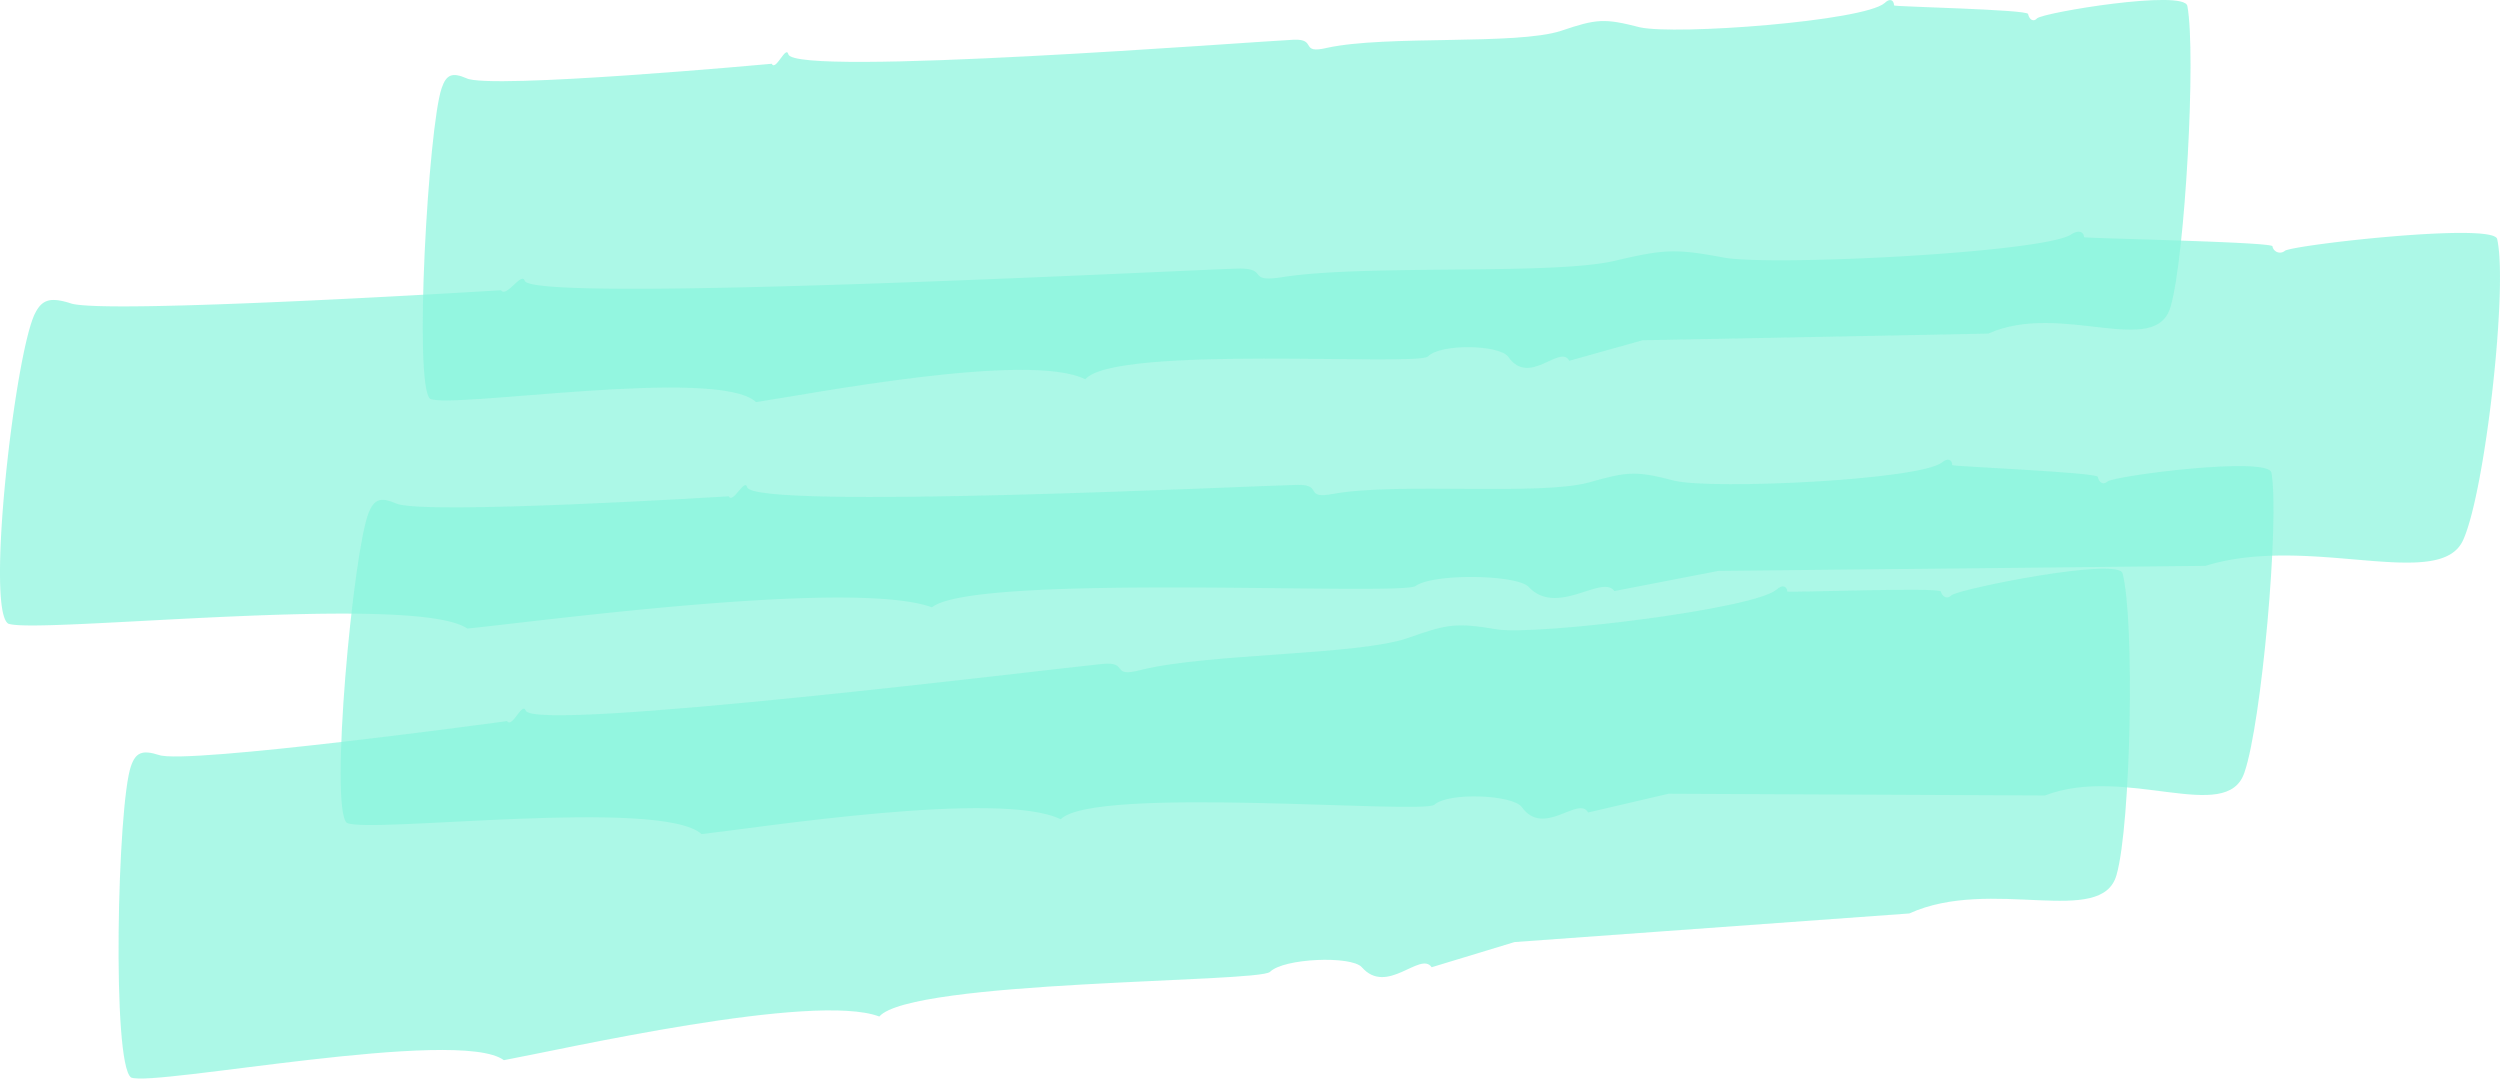
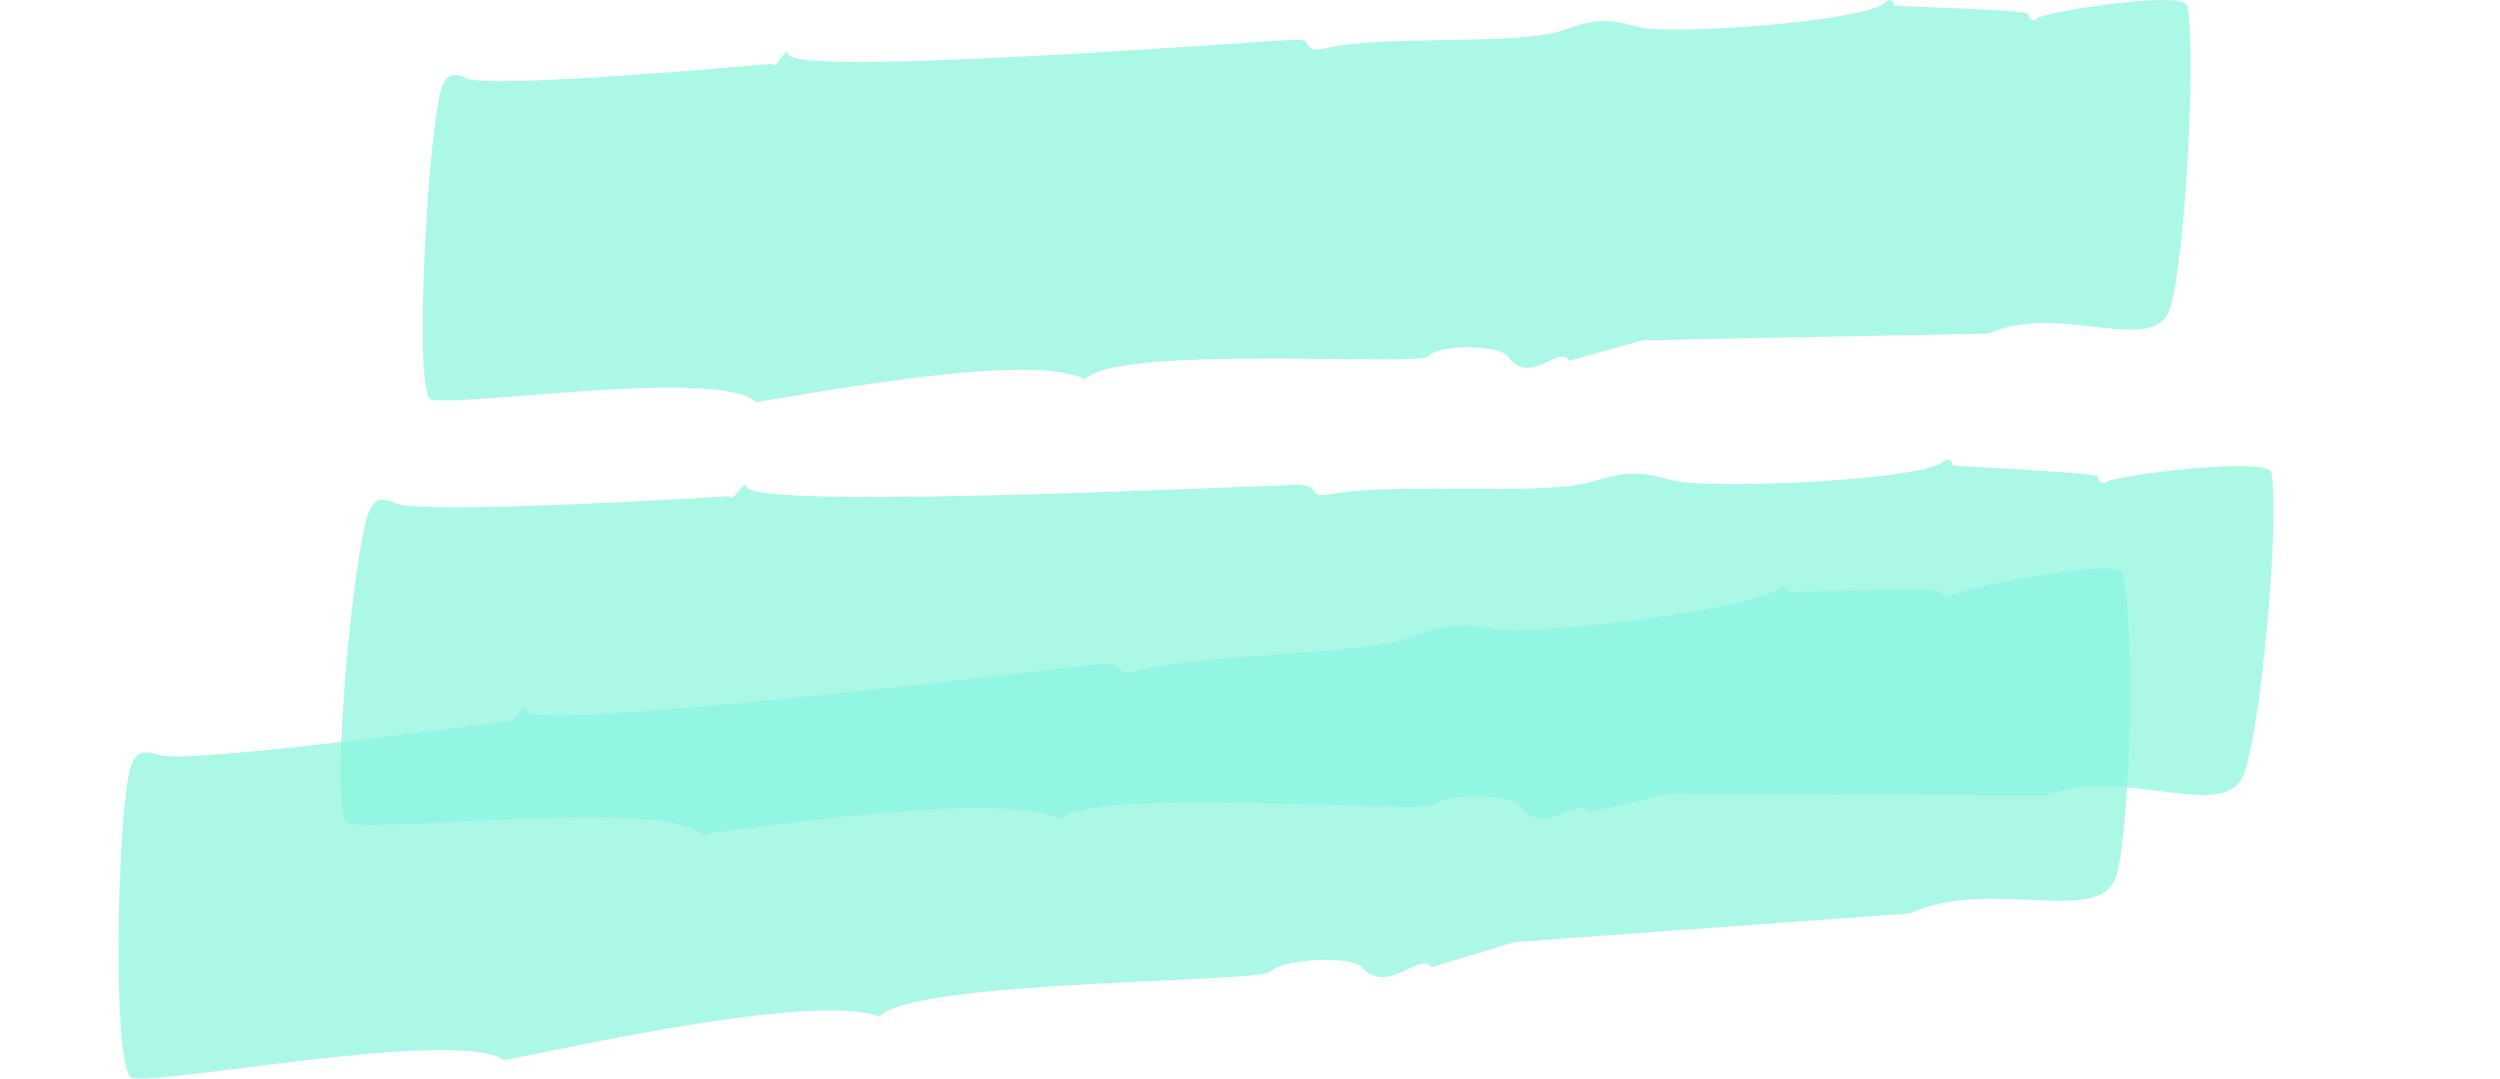
<svg xmlns="http://www.w3.org/2000/svg" width="333.318" height="143.796" viewBox="0 0 333.318 143.796">
  <defs>
    <style>.a{fill:#8af5dd;opacity:0.7;}</style>
  </defs>
  <g transform="translate(-19.859 -371.997)">
-     <path class="a" d="M82.169,436.767c-7.025-4.8-57.494.776-61.214-.654-3.045-1.938.94-36.346,3.61-41.433.94-1.818,2.066-2.107,4.689-1.284,4.152,1.555,57.4-1.737,57.4-1.737.732,1.065,2.753-2.54,3.178-1.242,1.3,3.019,87.607-1.433,94.968-1.641,4.467-.125.979,1.967,6.22,1.107,11.172-1.7,35.633-.206,44.069-2.133,6.759-1.6,8.223-1.638,14.777-.414,6.694,1.091,42.095-.669,46.091-3.084.974-.667,1.737-.432,1.758.333.005.161,24.995.617,25.123,1.214a1.017,1.017,0,0,0,1.67.594c1.281-.8,27.811-3.8,28.29-1.56,1.453,6.356-1.565,33.442-4.5,40.05-2.993,7.048-20.536-.784-34.393,3.524l-64.946.672L235.1,431.768c-1.644-2.287-7.653,3.5-11.45-.573-1.6-1.62-12.667-1.821-15.074-.091-2.094,1.341-58.765-1.787-64.462,2.834C133.691,430.125,91.872,435.792,82.169,436.767Z" transform="translate(0 19.034)" />
    <path class="a" d="M85.421,445.45c-5.413-4.9-44.431-.021-47.3-1.5-2.344-1.98.847-36.328,2.925-41.379.735-1.8,1.6-2.076,3.628-1.216,3.2,1.61,44.366-.943,44.366-.943.56,1.076,2.136-2.5,2.459-1.2,1,3.037,67.7-.222,73.393-.326,3.454-.062.75,1.98,4.806,1.19,8.637-1.539,27.535.292,34.062-1.521,5.228-1.5,6.358-1.524,11.419-.208,5.168,1.182,32.53-.086,35.627-2.446.755-.654,1.344-.409,1.357.357,0,.161,19.314.964,19.41,1.563.159.766.75,1.138,1.287.617.995-.781,21.5-3.415,21.867-1.172,1.1,6.379-1.321,33.416-3.608,39.985-2.334,7-15.865-1.068-26.589,3.047l-50.191-.229-10.721,2.5c-1.263-2.308-5.926,3.4-8.846-.732-1.235-1.641-9.783-2-11.651-.3-1.62,1.31-45.4-2.6-49.821,1.938C125.257,439.521,92.922,444.611,85.421,445.45Z" transform="translate(27.979 37.756)" />
    <path class="a" d="M85.938,425.607c-5.1-4.777-40.79.966-43.468-.451-2.206-1.928-.214-36.331,1.555-41.426.625-1.821,1.417-2.11,3.3-1.3,2.988,1.537,40.7-1.93,40.7-1.93.544,1.063,1.894-2.547,2.224-1.25,1,3.014,62.149-1.724,67.371-1.956,3.167-.141.742,1.961,4.441,1.083,7.89-1.729,25.287-.32,31.231-2.276,4.759-1.62,5.8-1.664,10.479-.464,4.777,1.068,29.861-.81,32.64-3.238.675-.669,1.222-.438,1.255.328.005.162,17.756.537,17.861,1.13.169.761.722,1.123,1.2.589.891-.8,19.647-3.891,20.041-1.654,1.188,6.348-.3,33.432-2.219,40.045-1.951,7.054-14.594-.714-24.326,3.639l-46.083.886-9.776,2.738c-1.222-2.282-5.348,3.524-8.142-.537-1.177-1.612-9.033-1.779-10.7-.039-1.453,1.347-41.756-1.591-45.687,3.045C122.347,418.8,92.8,424.6,85.938,425.607Z" transform="translate(34.724)" />
    <path class="a" d="M77.3,466.635c-6.038-4.452-46.578,3.558-49.7,2.313-2.6-1.787-1.826-36.3-.026-41.5.636-1.86,1.526-2.2,3.712-1.508,3.48,1.349,46.44-4.514,46.44-4.514.669,1.029,2.053-2.665,2.488-1.391,1.271,2.949,70.958-5.671,76.915-6.233,3.615-.341.935,1.912,5.126.8,8.939-2.23,28.886-1.927,35.594-4.259,5.368-1.922,6.551-2.034,11.956-1.13,5.506.766,34.1-2.706,37.164-5.308.742-.711,1.378-.516,1.451.25.013.159,20.317-.6,20.463-.005.227.75.873,1.073,1.4.51.982-.859,22.286-5.136,22.833-2.928,1.633,6.27,1.115,33.429-.794,40.162-1.922,7.173-16.712.211-27.644,5.181l-52.631,3.813L201,454.244c-1.5-2.2-5.96,3.863-9.33-.018-1.417-1.537-10.4-1.2-12.232.641-1.6,1.44-47.794,1.063-52.084,5.947C118.623,457.516,85.108,465.194,77.3,466.635Z" transform="translate(9.741 46.712)" />
  </g>
</svg>